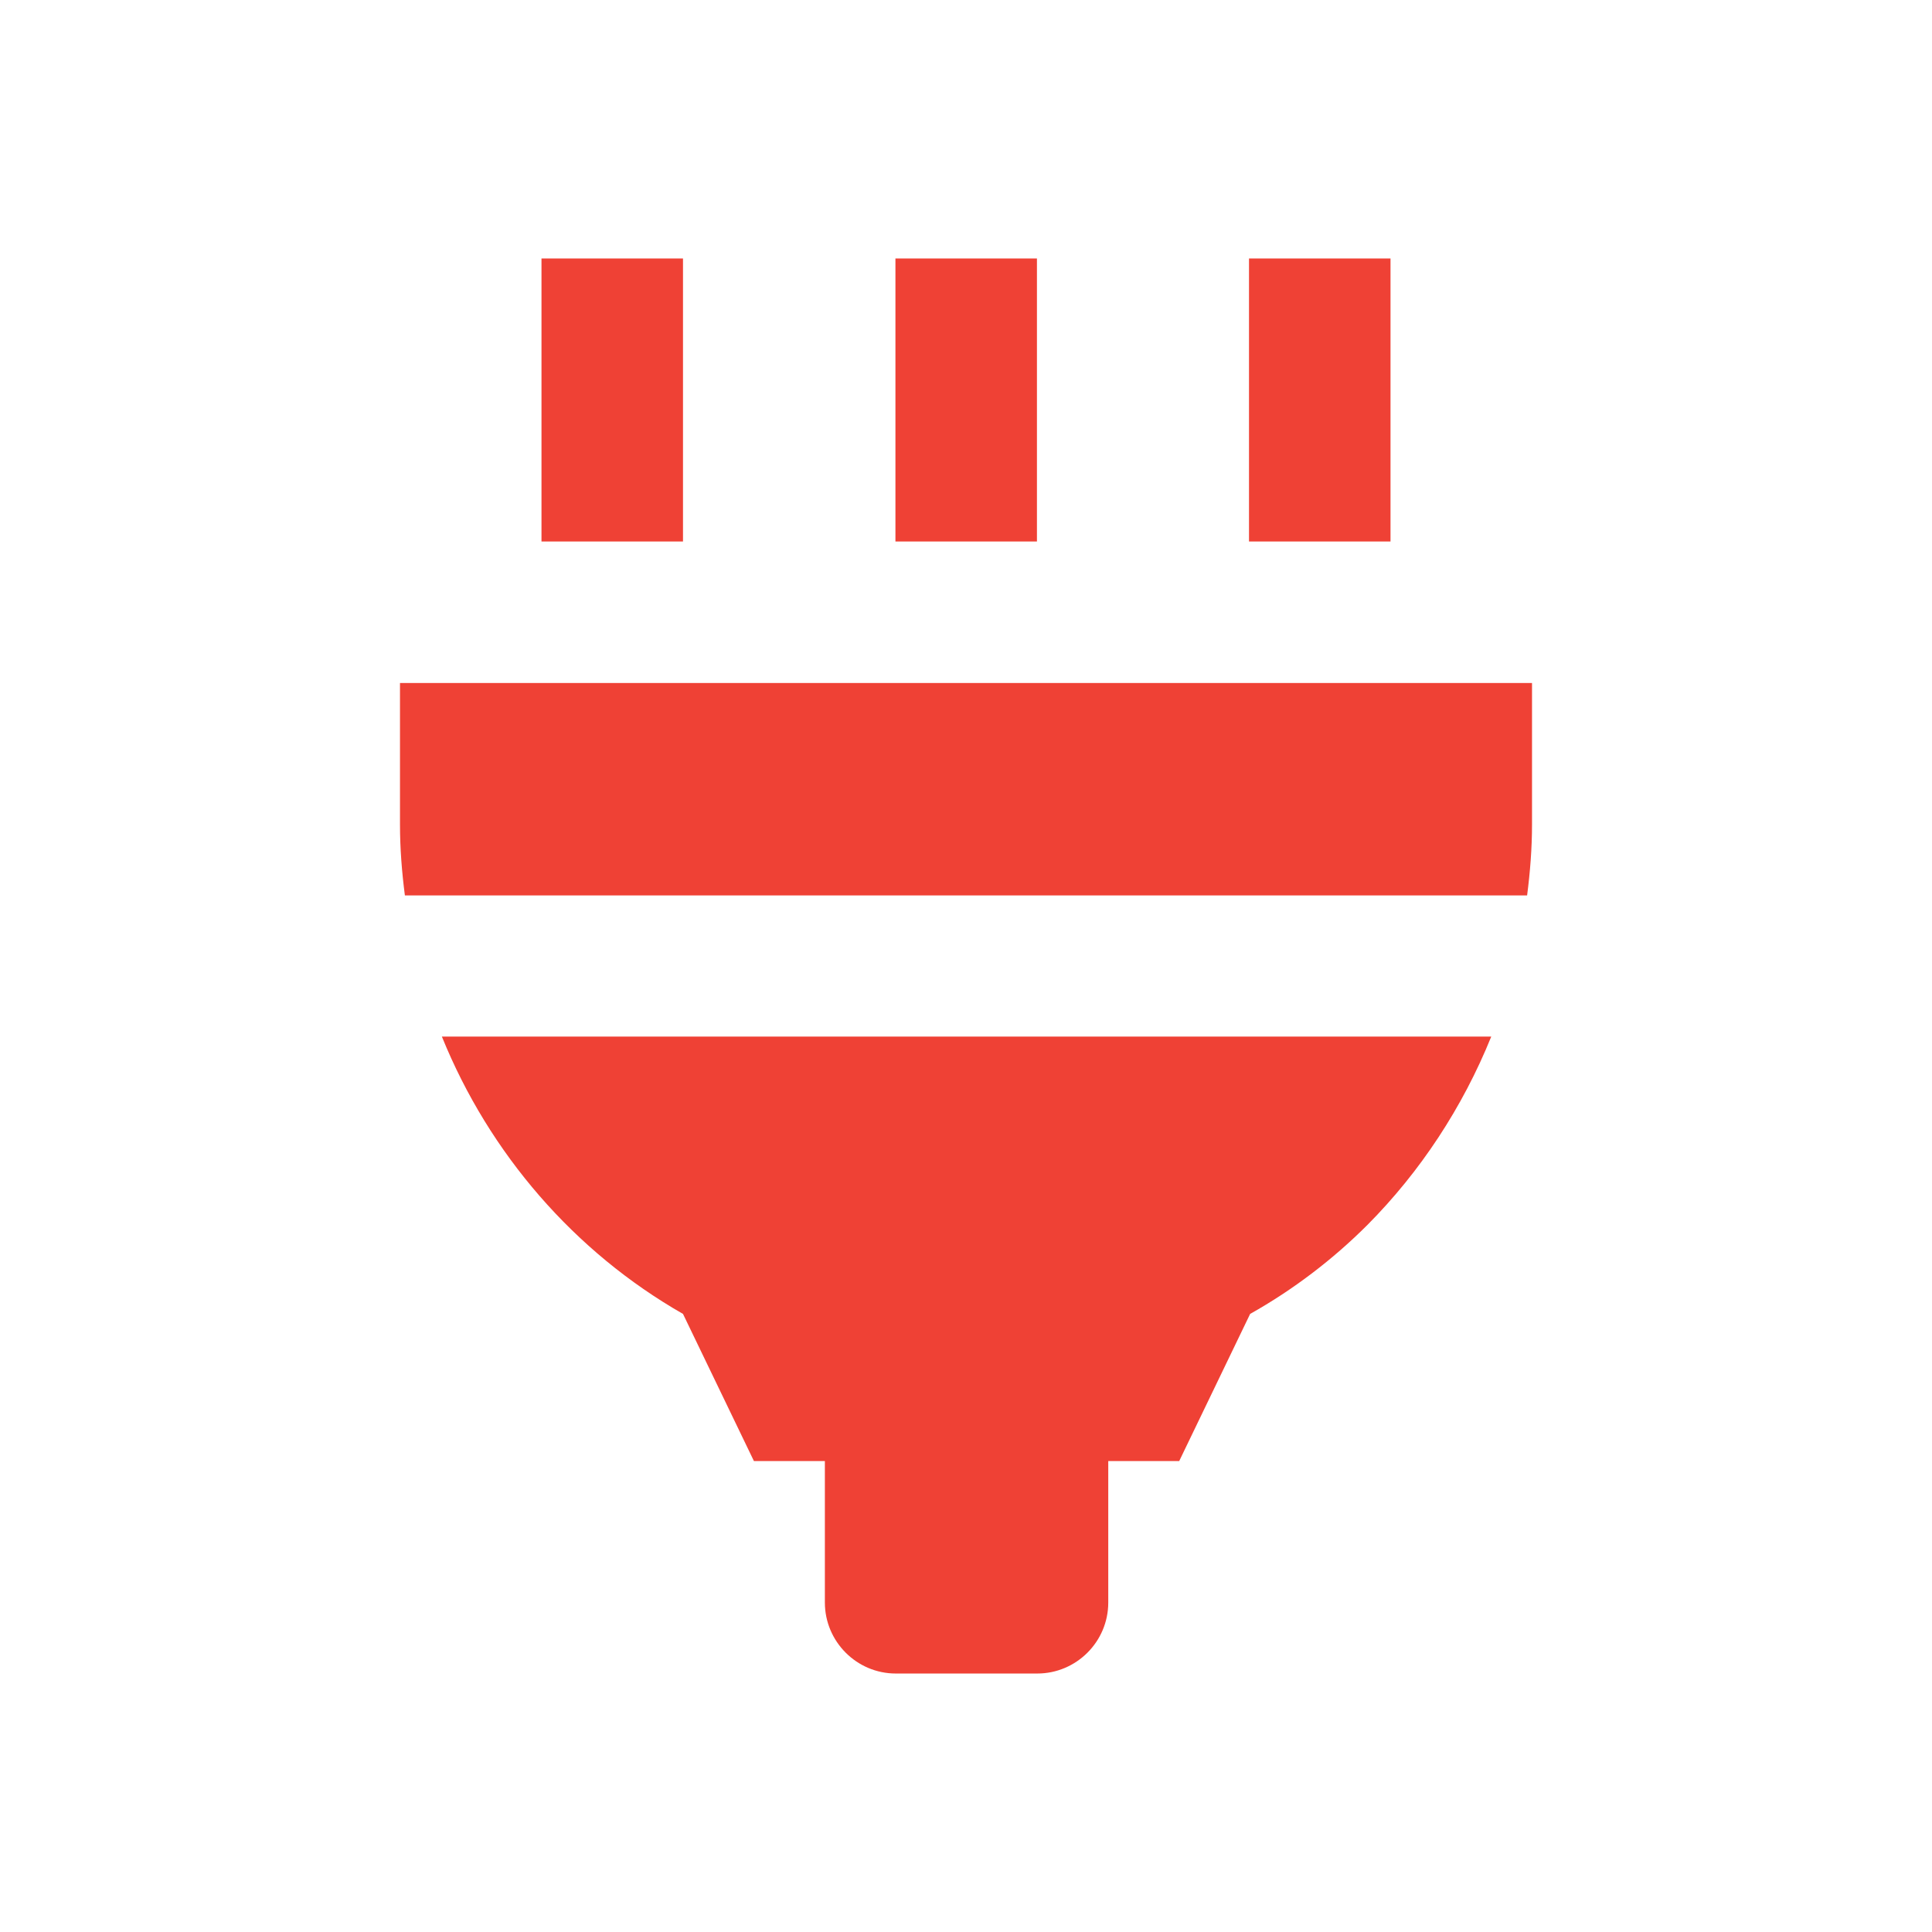
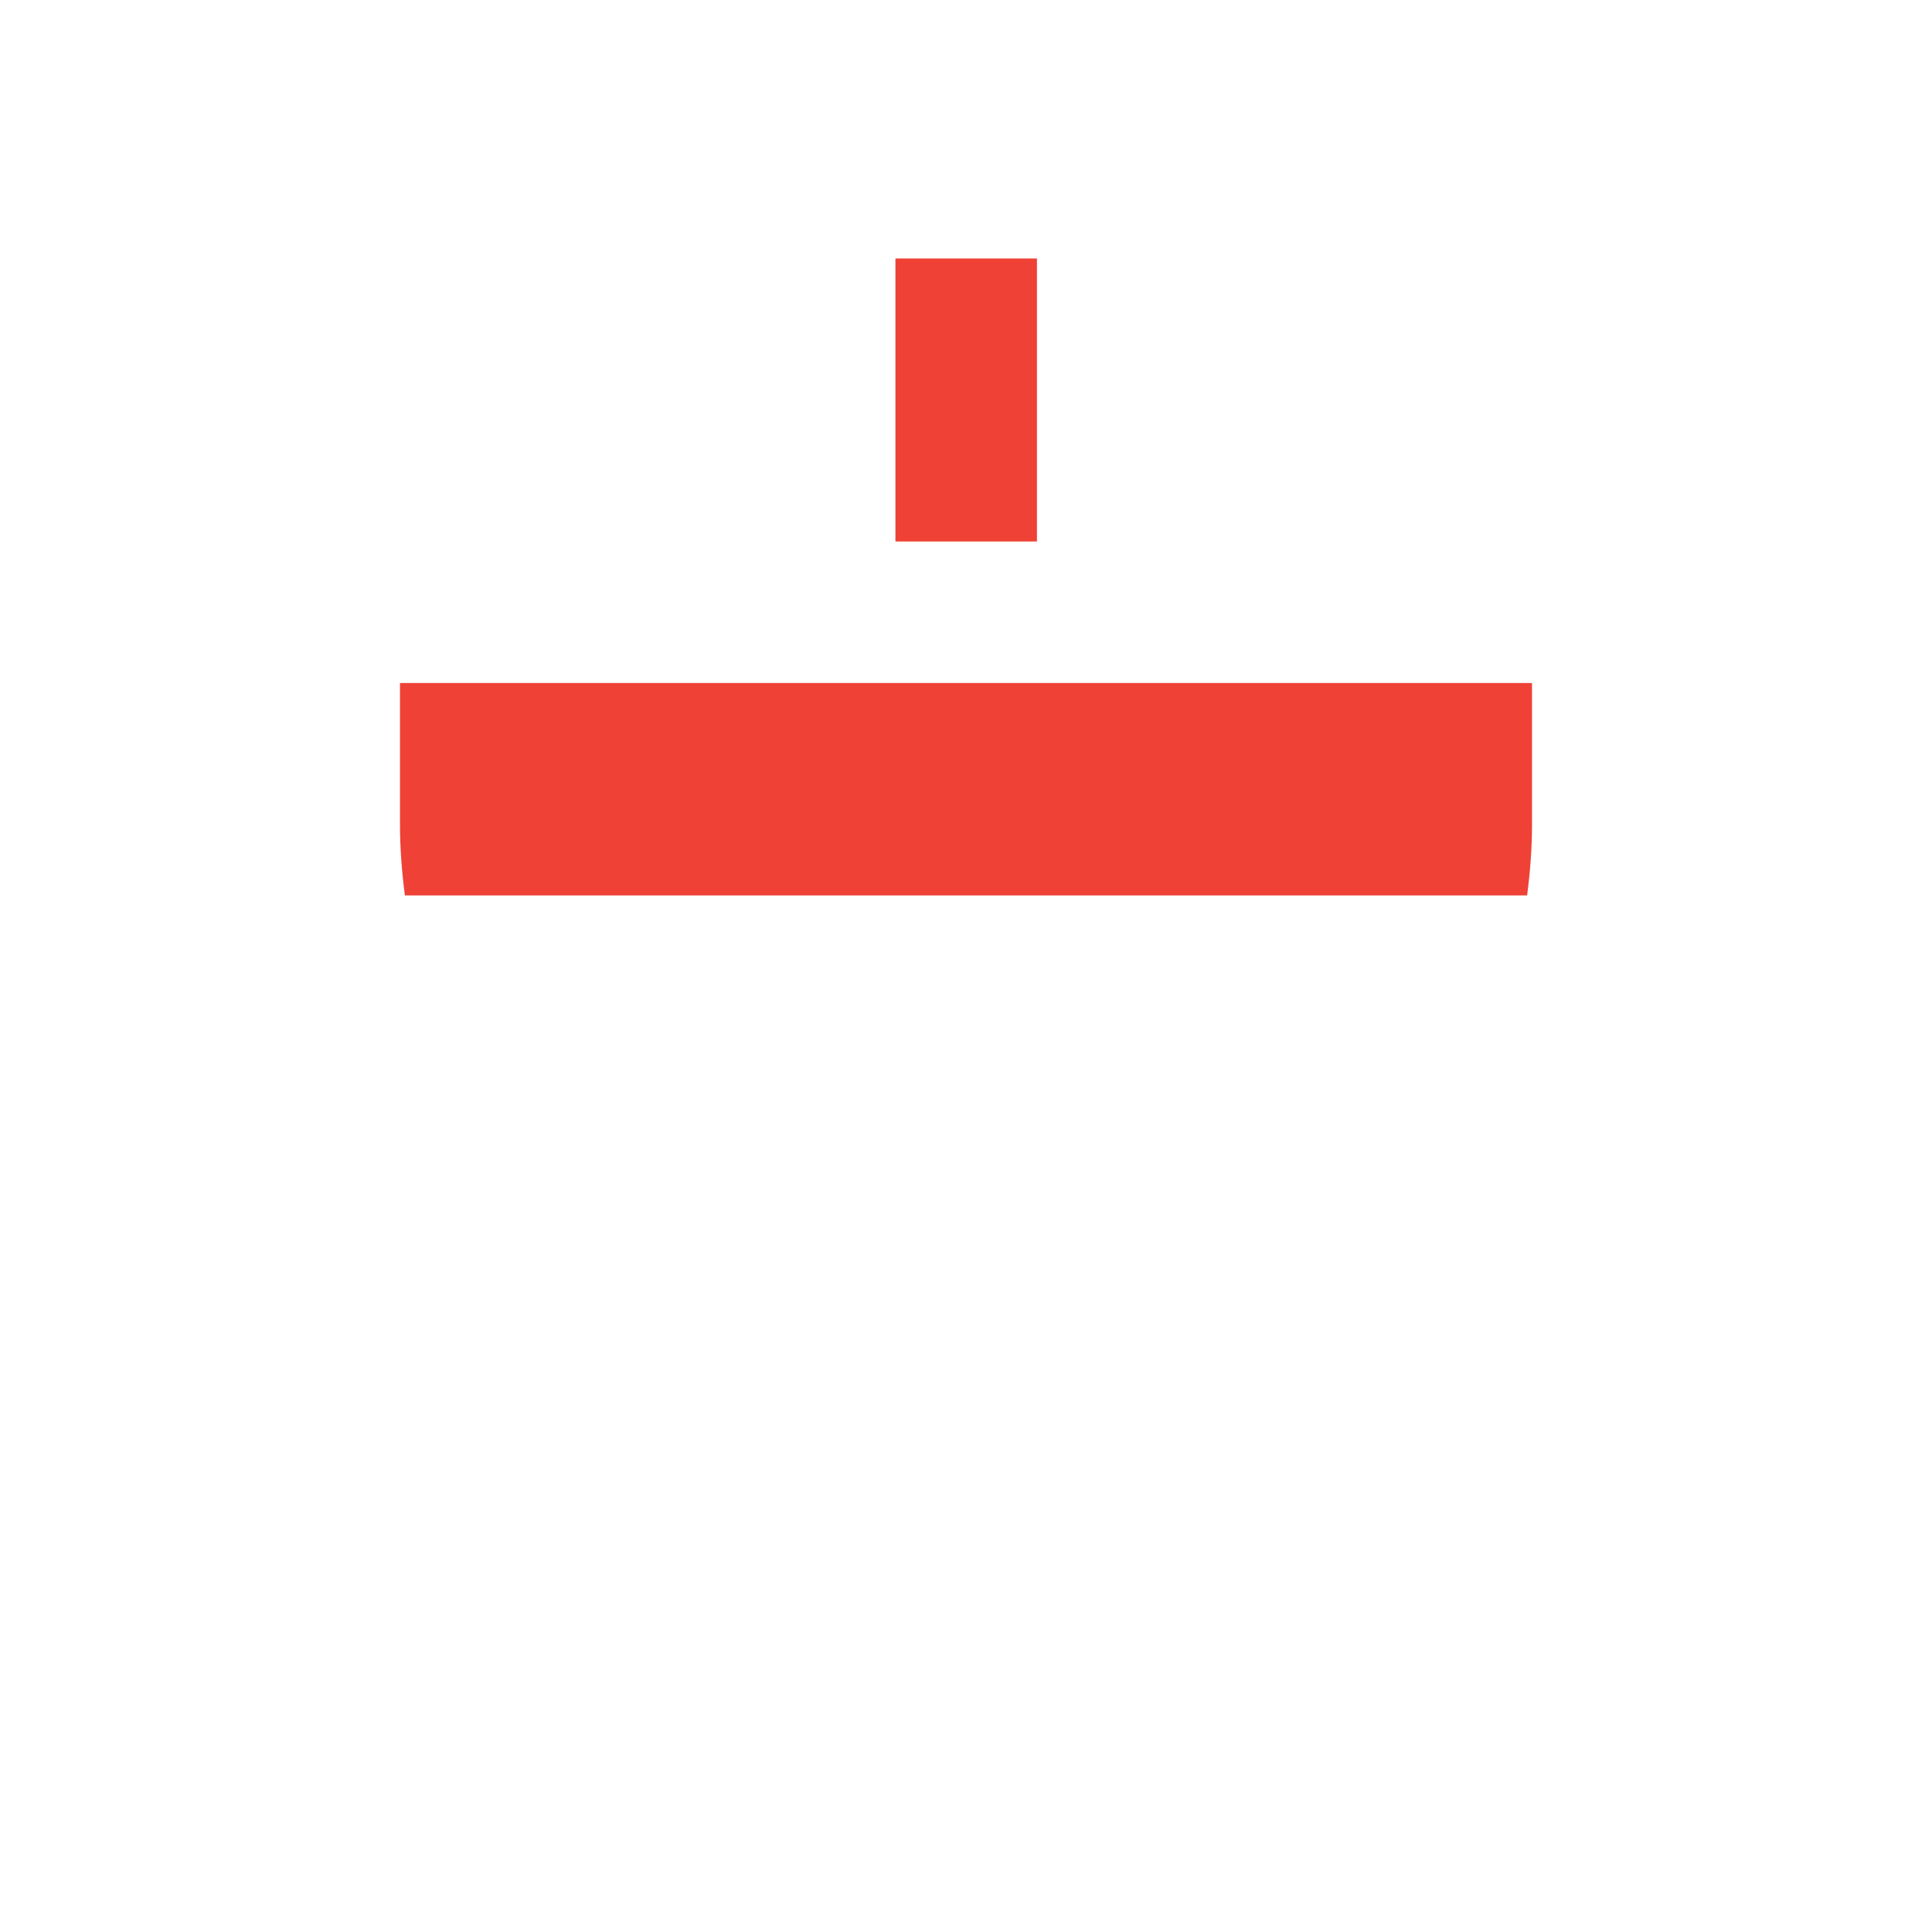
<svg xmlns="http://www.w3.org/2000/svg" height="100px" width="100px" fill="#ef4135" version="1.1" x="0px" y="0px" viewBox="0 0 512 512" enable-background="new 0 0 512 512" xml:space="preserve">
  <g>
    <path d="M106,181v37.5c0,6.4,0.5,12.6,1.3,18.8h297.4c0.8-6.2,1.3-12.4,1.3-18.8V181H106z" />
-     <path d="M181,348.2l18.8,39h18.8v37.5c0,10.3,8.4,18.8,18.8,18.8h37.5c10.3,0,18.8-8.4,18.8-18.8v-37.5h18.8l18.8-39   c11.4-6.4,21.9-14.4,31.1-23.6c14-14.1,25.2-31.1,32.8-49.9H117.1C129.7,305.8,152.3,331.8,181,348.2z" />
-     <rect x="143.5" y="68.5" width="37.5" height="75" />
    <rect x="237.3" y="68.5" width="37.5" height="75" />
-     <rect x="331" y="68.5" width="37.5" height="75" />
  </g>
</svg>